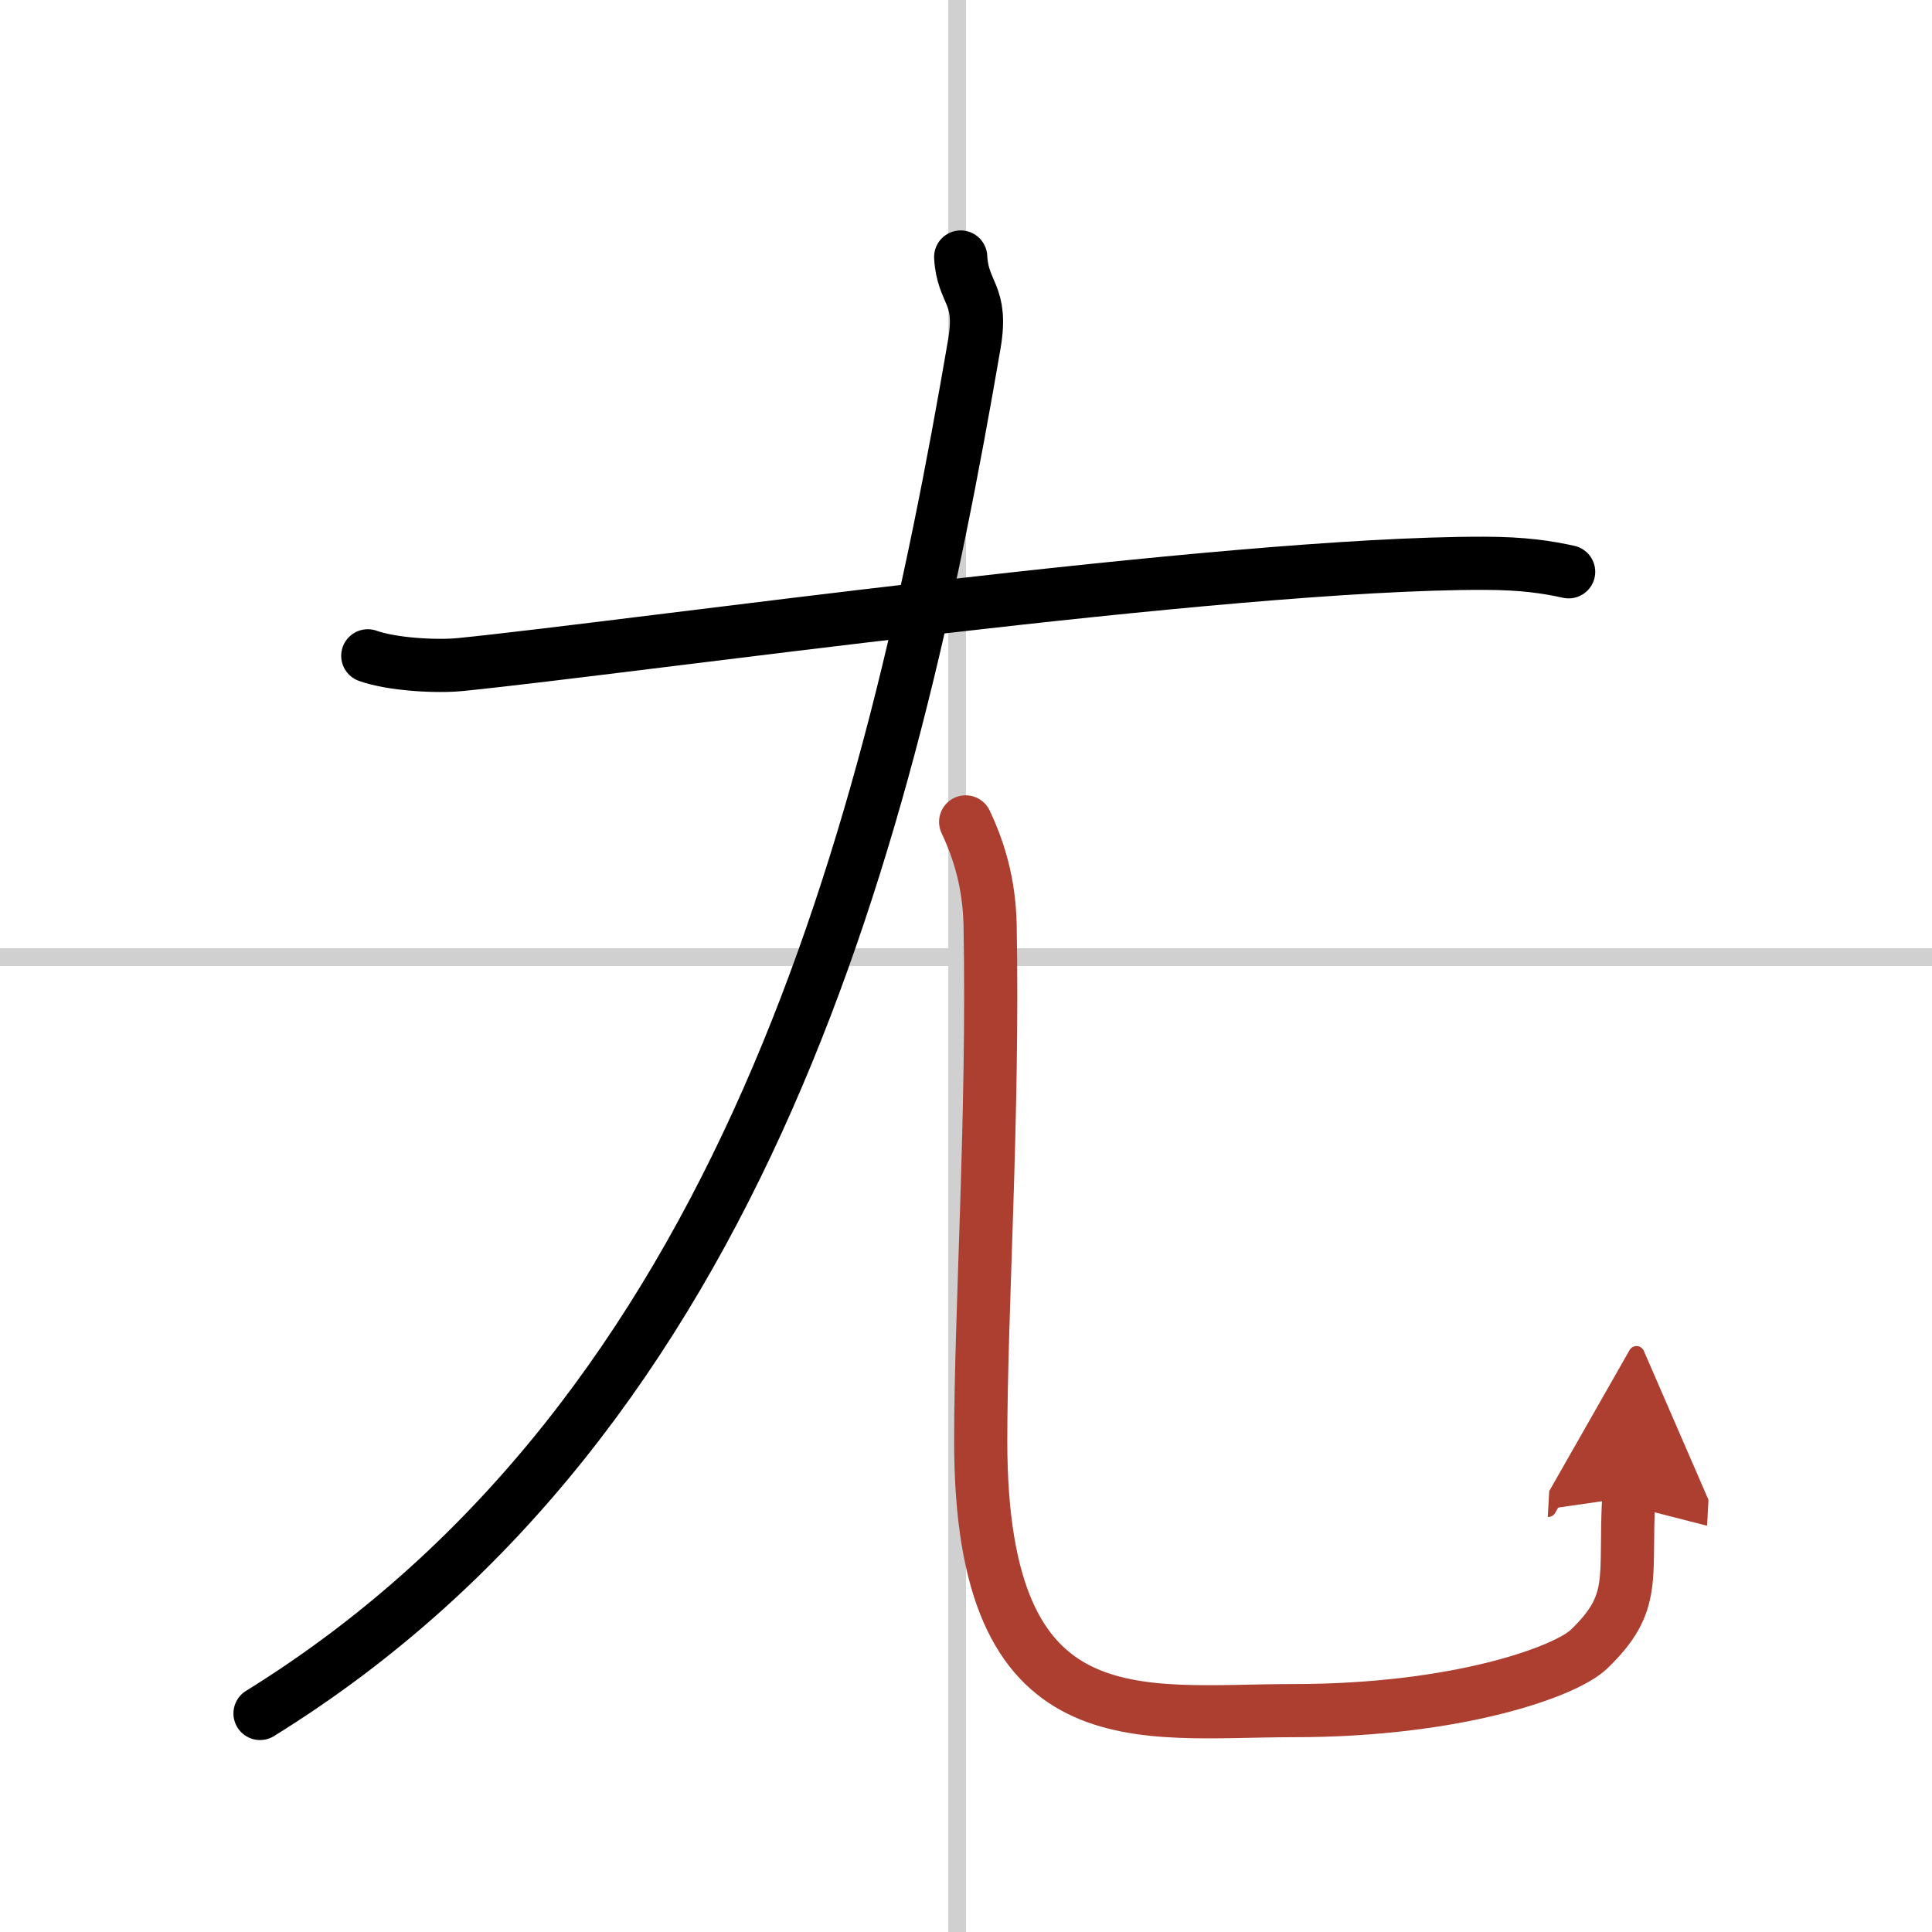
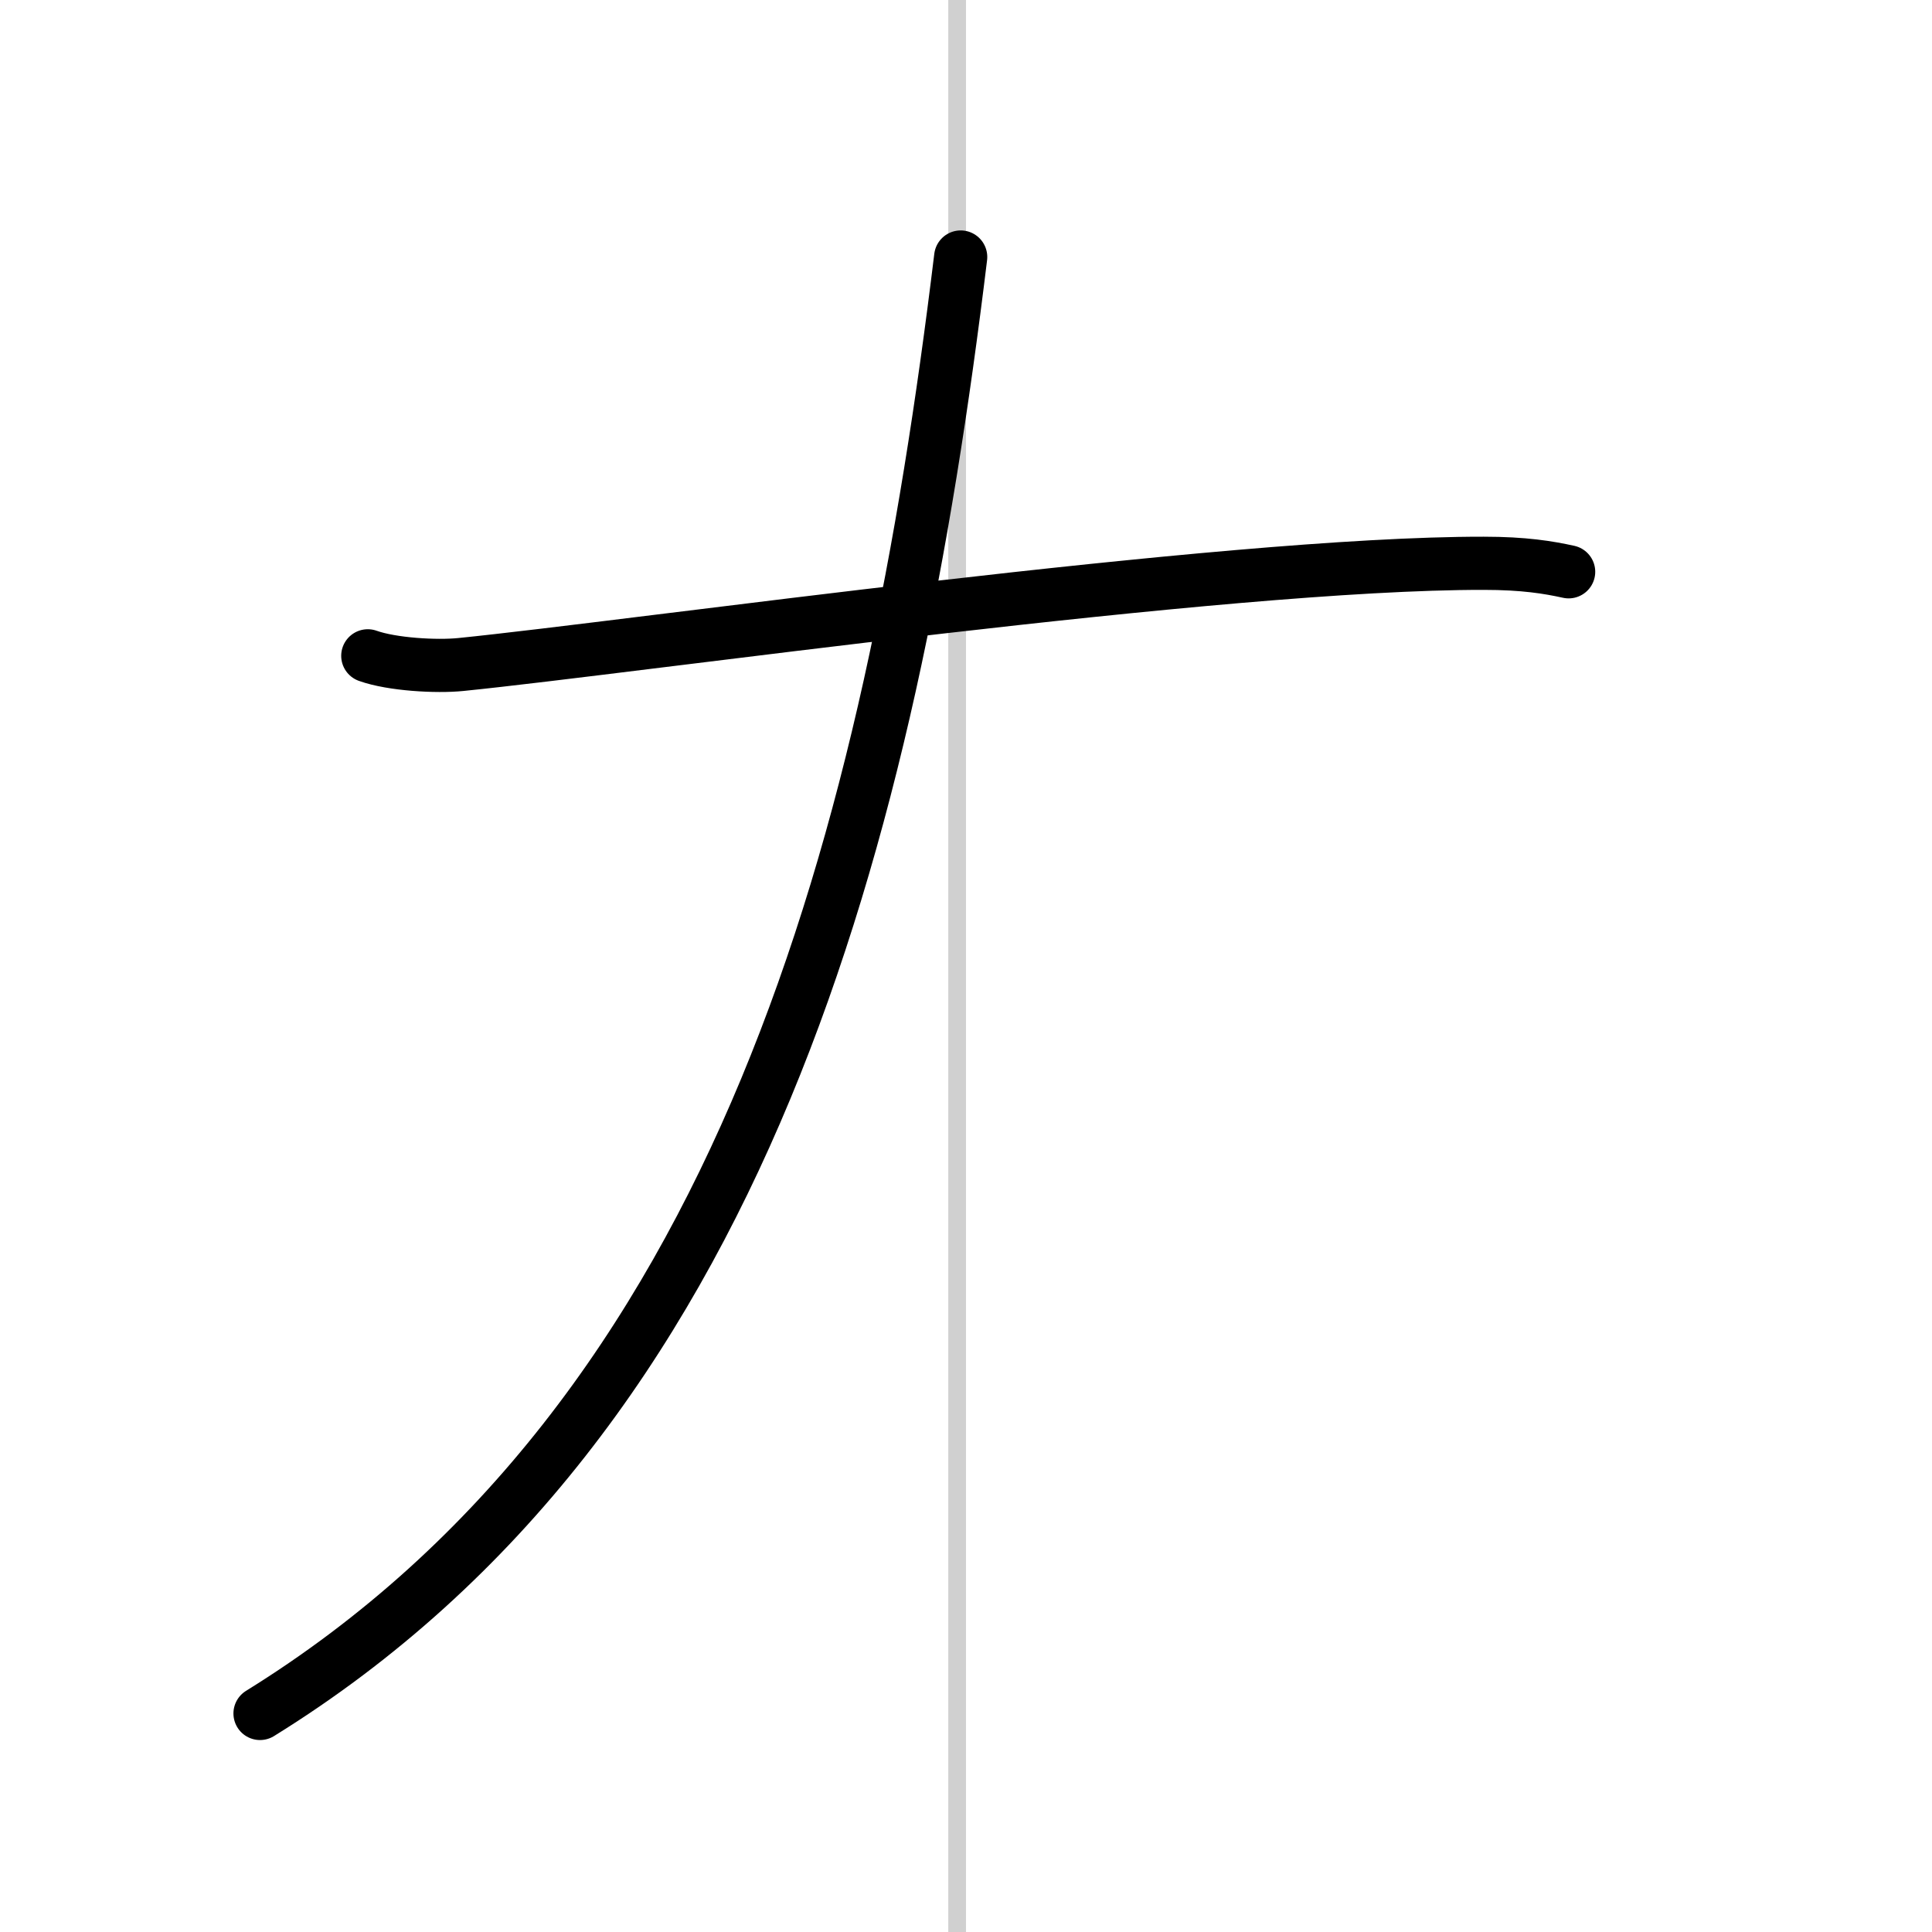
<svg xmlns="http://www.w3.org/2000/svg" width="400" height="400" viewBox="0 0 109 109">
  <defs>
    <marker id="a" markerWidth="4" orient="auto" refX="1" refY="5" viewBox="0 0 10 10">
      <polyline points="0 0 10 5 0 10 1 5" fill="#ad3f31" stroke="#ad3f31" />
    </marker>
  </defs>
  <g fill="none" stroke="#000" stroke-linecap="round" stroke-linejoin="round" stroke-width="3">
    <rect width="100%" height="100%" fill="#fff" stroke="#fff" />
    <line x1="54" x2="54" y2="109" stroke="#d0d0d0" stroke-width="1" />
-     <line x2="109" y1="54" y2="54" stroke="#d0d0d0" stroke-width="1" />
    <path d="m20.75 37c1.37 0.49 3.88 0.63 5.25 0.49 9.75-0.98 43-5.73 57.71-5.71 2.28 0 3.65 0.23 4.79 0.48" />
-     <path d="M54.2,14.5c0.12,2.11,1.26,2.04,0.77,4.91C50.25,47,42,79.75,14.67,96.67" />
-     <path d="m54.48 46.37c0.74 1.57 1.33 3.42 1.38 5.83 0.2 10.79-0.53 21.77-0.53 29.11 0 17.14 8.91 15.2 17.67 15.2 9.25 0 15.34-2.21 16.64-3.46 2.75-2.64 2-3.96 2.25-8.57" marker-end="url(#a)" stroke="#ad3f31" />
+     <path d="M54.2,14.5C50.25,47,42,79.75,14.67,96.67" />
  </g>
</svg>